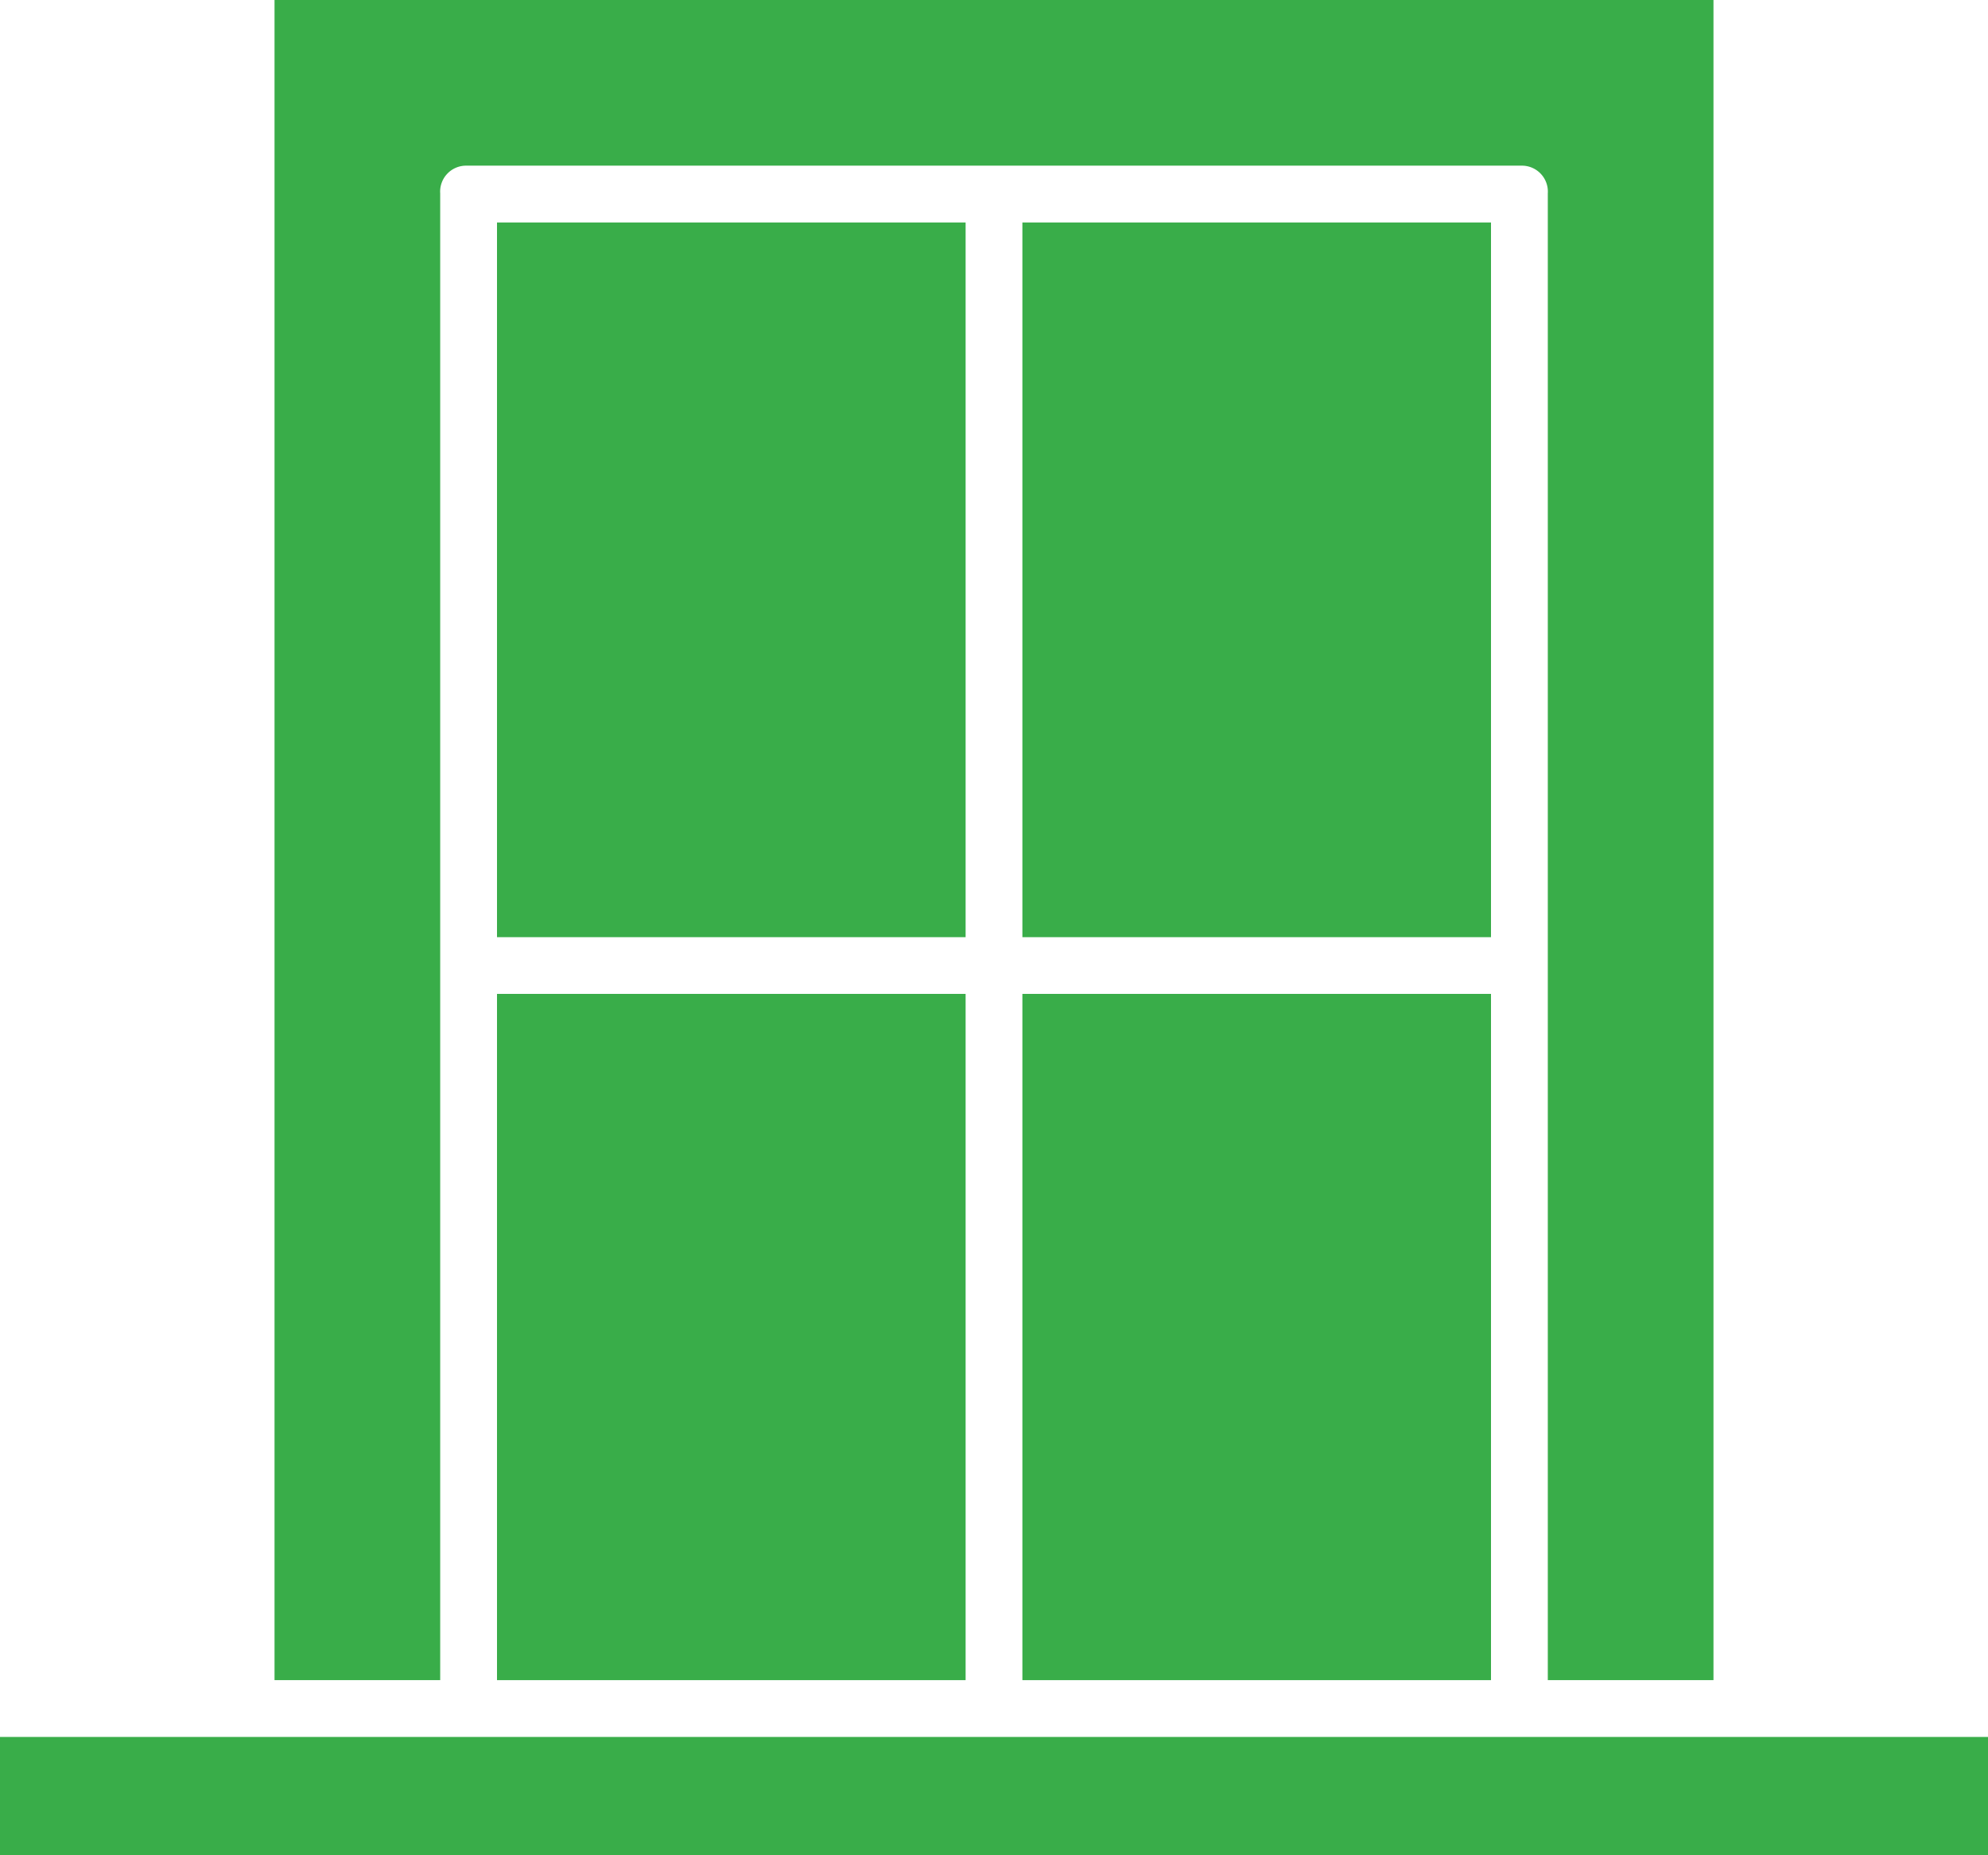
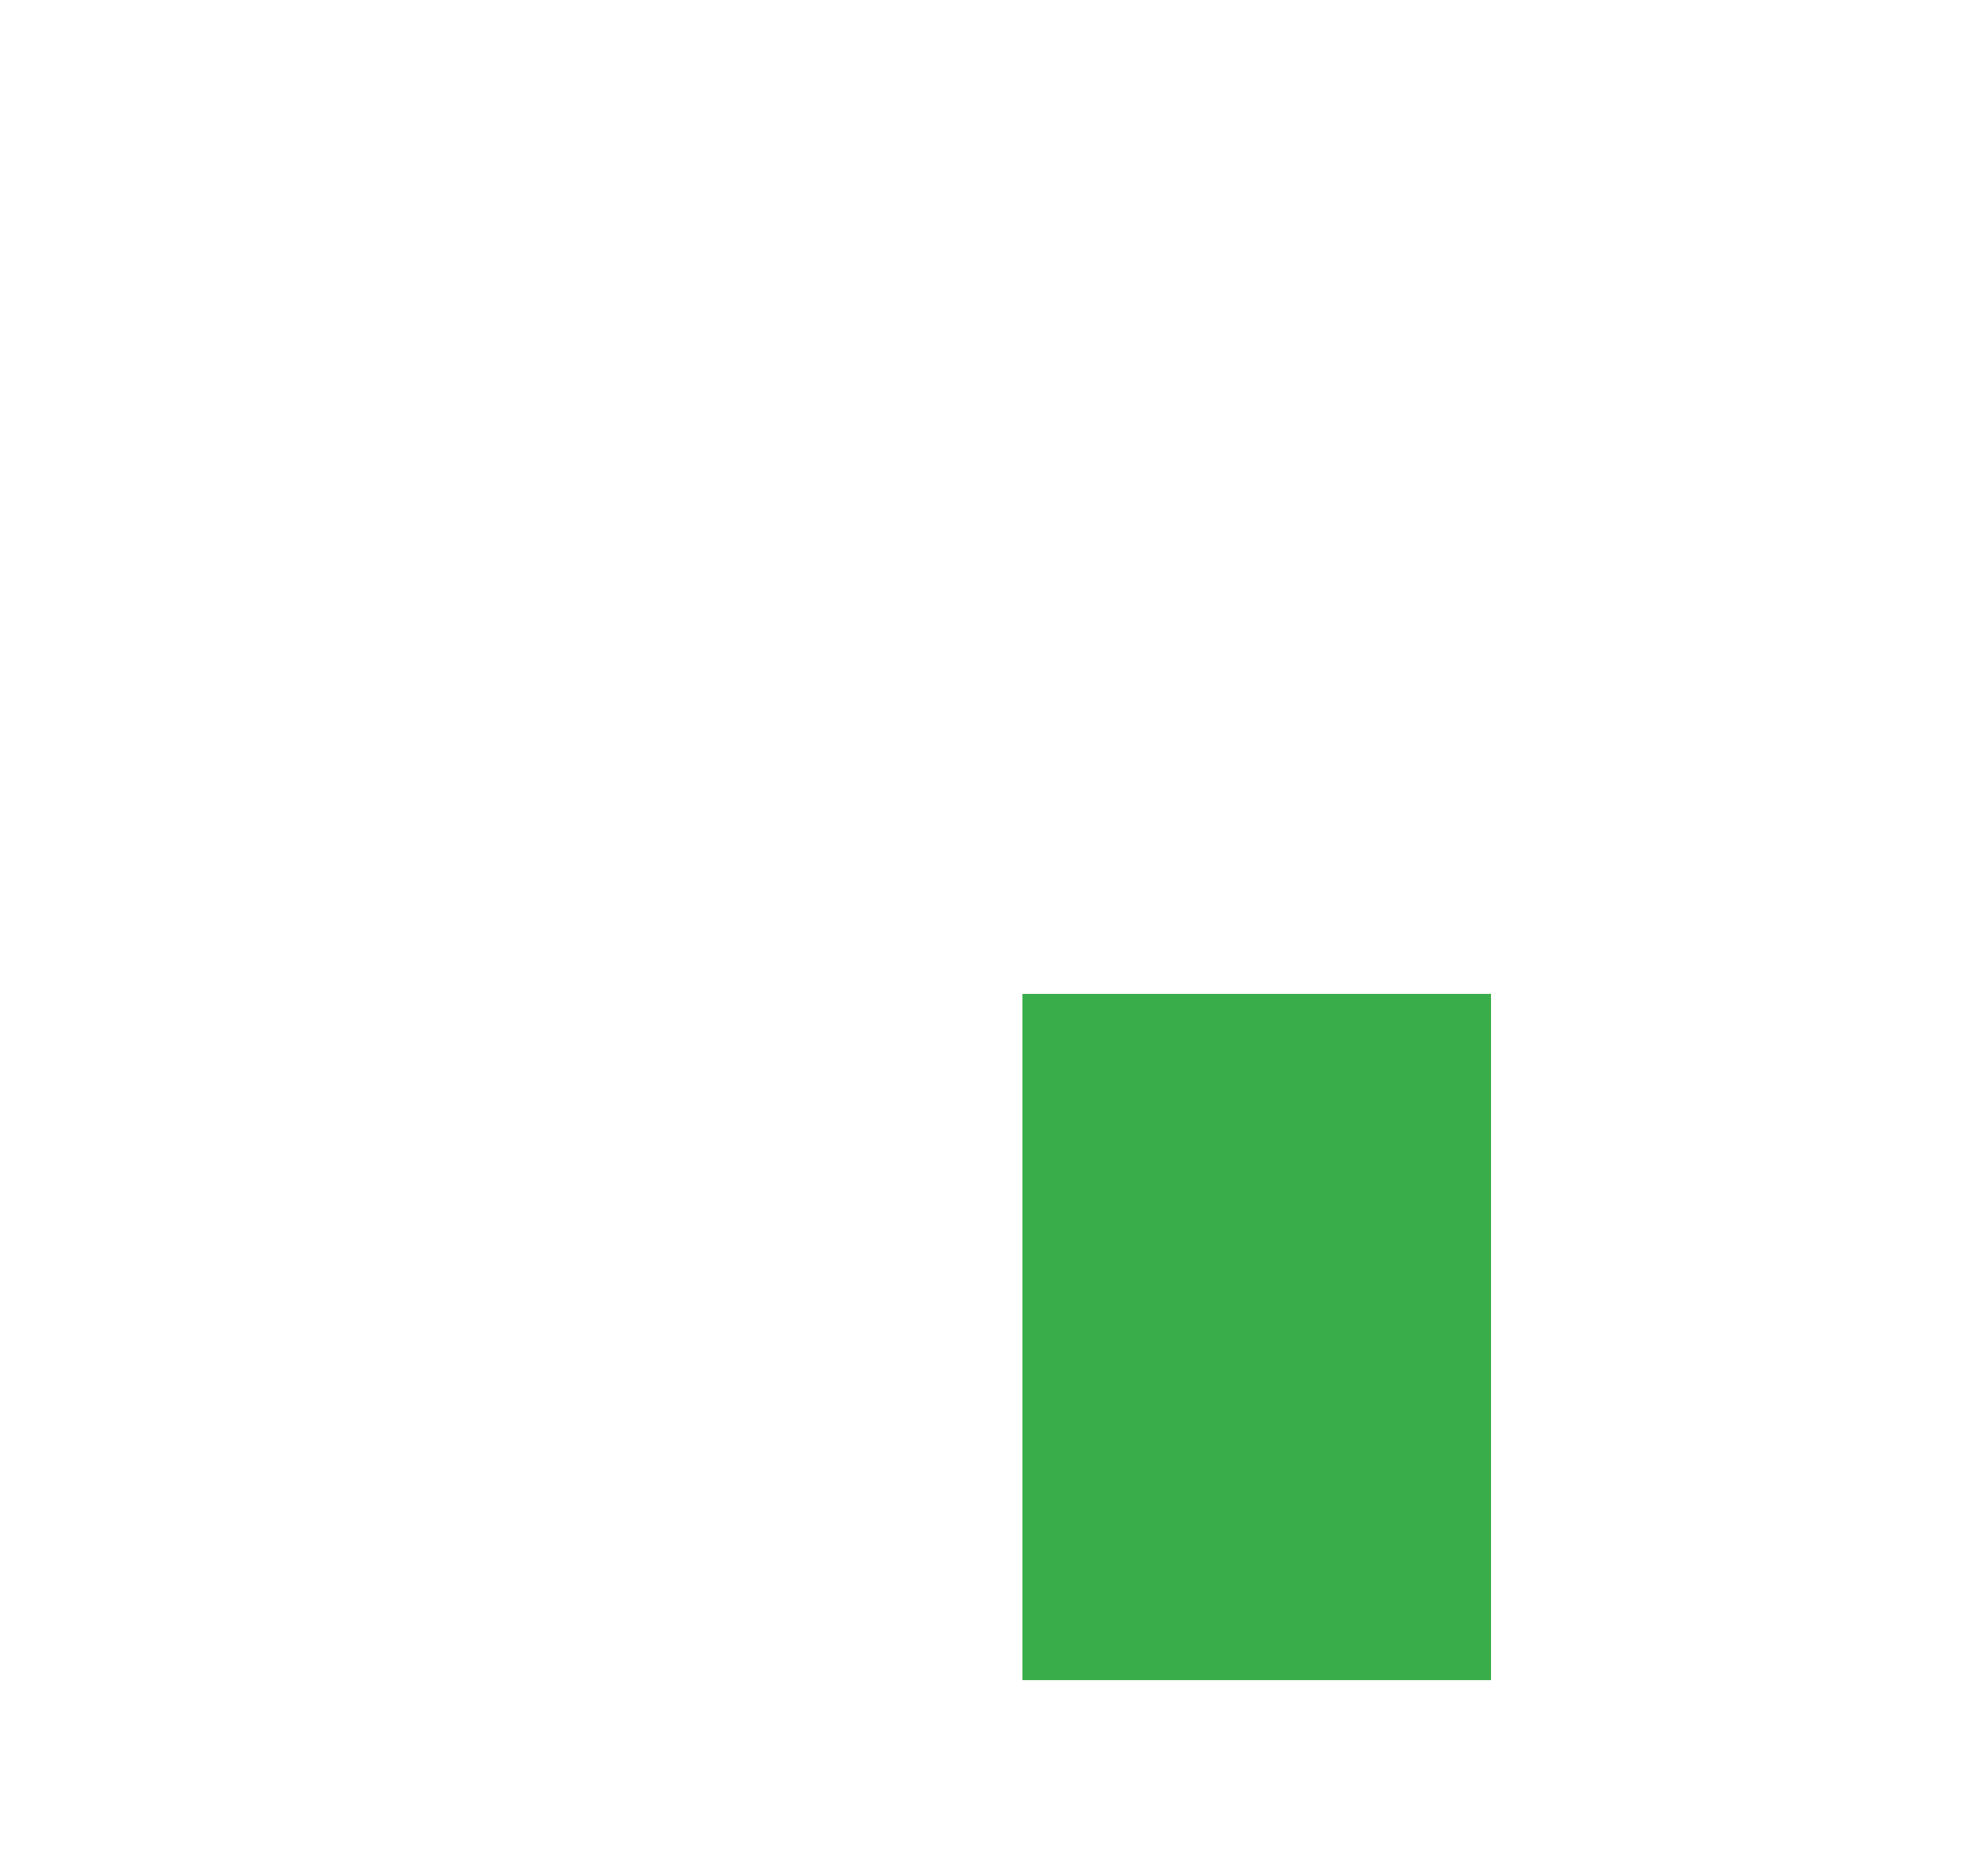
<svg xmlns="http://www.w3.org/2000/svg" width="89" height="83.067" viewBox="0 0 89 83.067">
  <g id="icon" transform="translate(-46 -39)">
-     <path id="Path_295" data-name="Path 295" d="M262,86h20.979v32H262Z" transform="translate(-170.229 -37.04)" fill="#39ad49" />
    <path id="Path_296" data-name="Path 296" d="M262,249h20.979v30.726H262Z" transform="translate(-170.229 -165.5)" fill="#39ad49" />
-     <path id="Path_297" data-name="Path 297" d="M111.417,47.657a1.162,1.162,0,0,1,1.17-1.24h47.246a1.162,1.162,0,0,1,1.17,1.24v66.569h7.417V39H104v75.226h7.417Z" transform="translate(-45.71 0)" fill="#39ad49" />
-     <path id="Path_298" data-name="Path 298" d="M151,86h20.979v32H151Z" transform="translate(-82.75 -37.04)" fill="#39ad49" />
-     <path id="Path_299" data-name="Path 299" d="M56.982,406H46v5.3h89V406H56.982Z" transform="translate(0 -289.231)" fill="#39ad49" />
-     <path id="Path_302" data-name="Path 302" d="M151,249h20.979v30.726H151Z" transform="translate(-82.75 -165.5)" fill="#39ad49" />
  </g>
</svg>